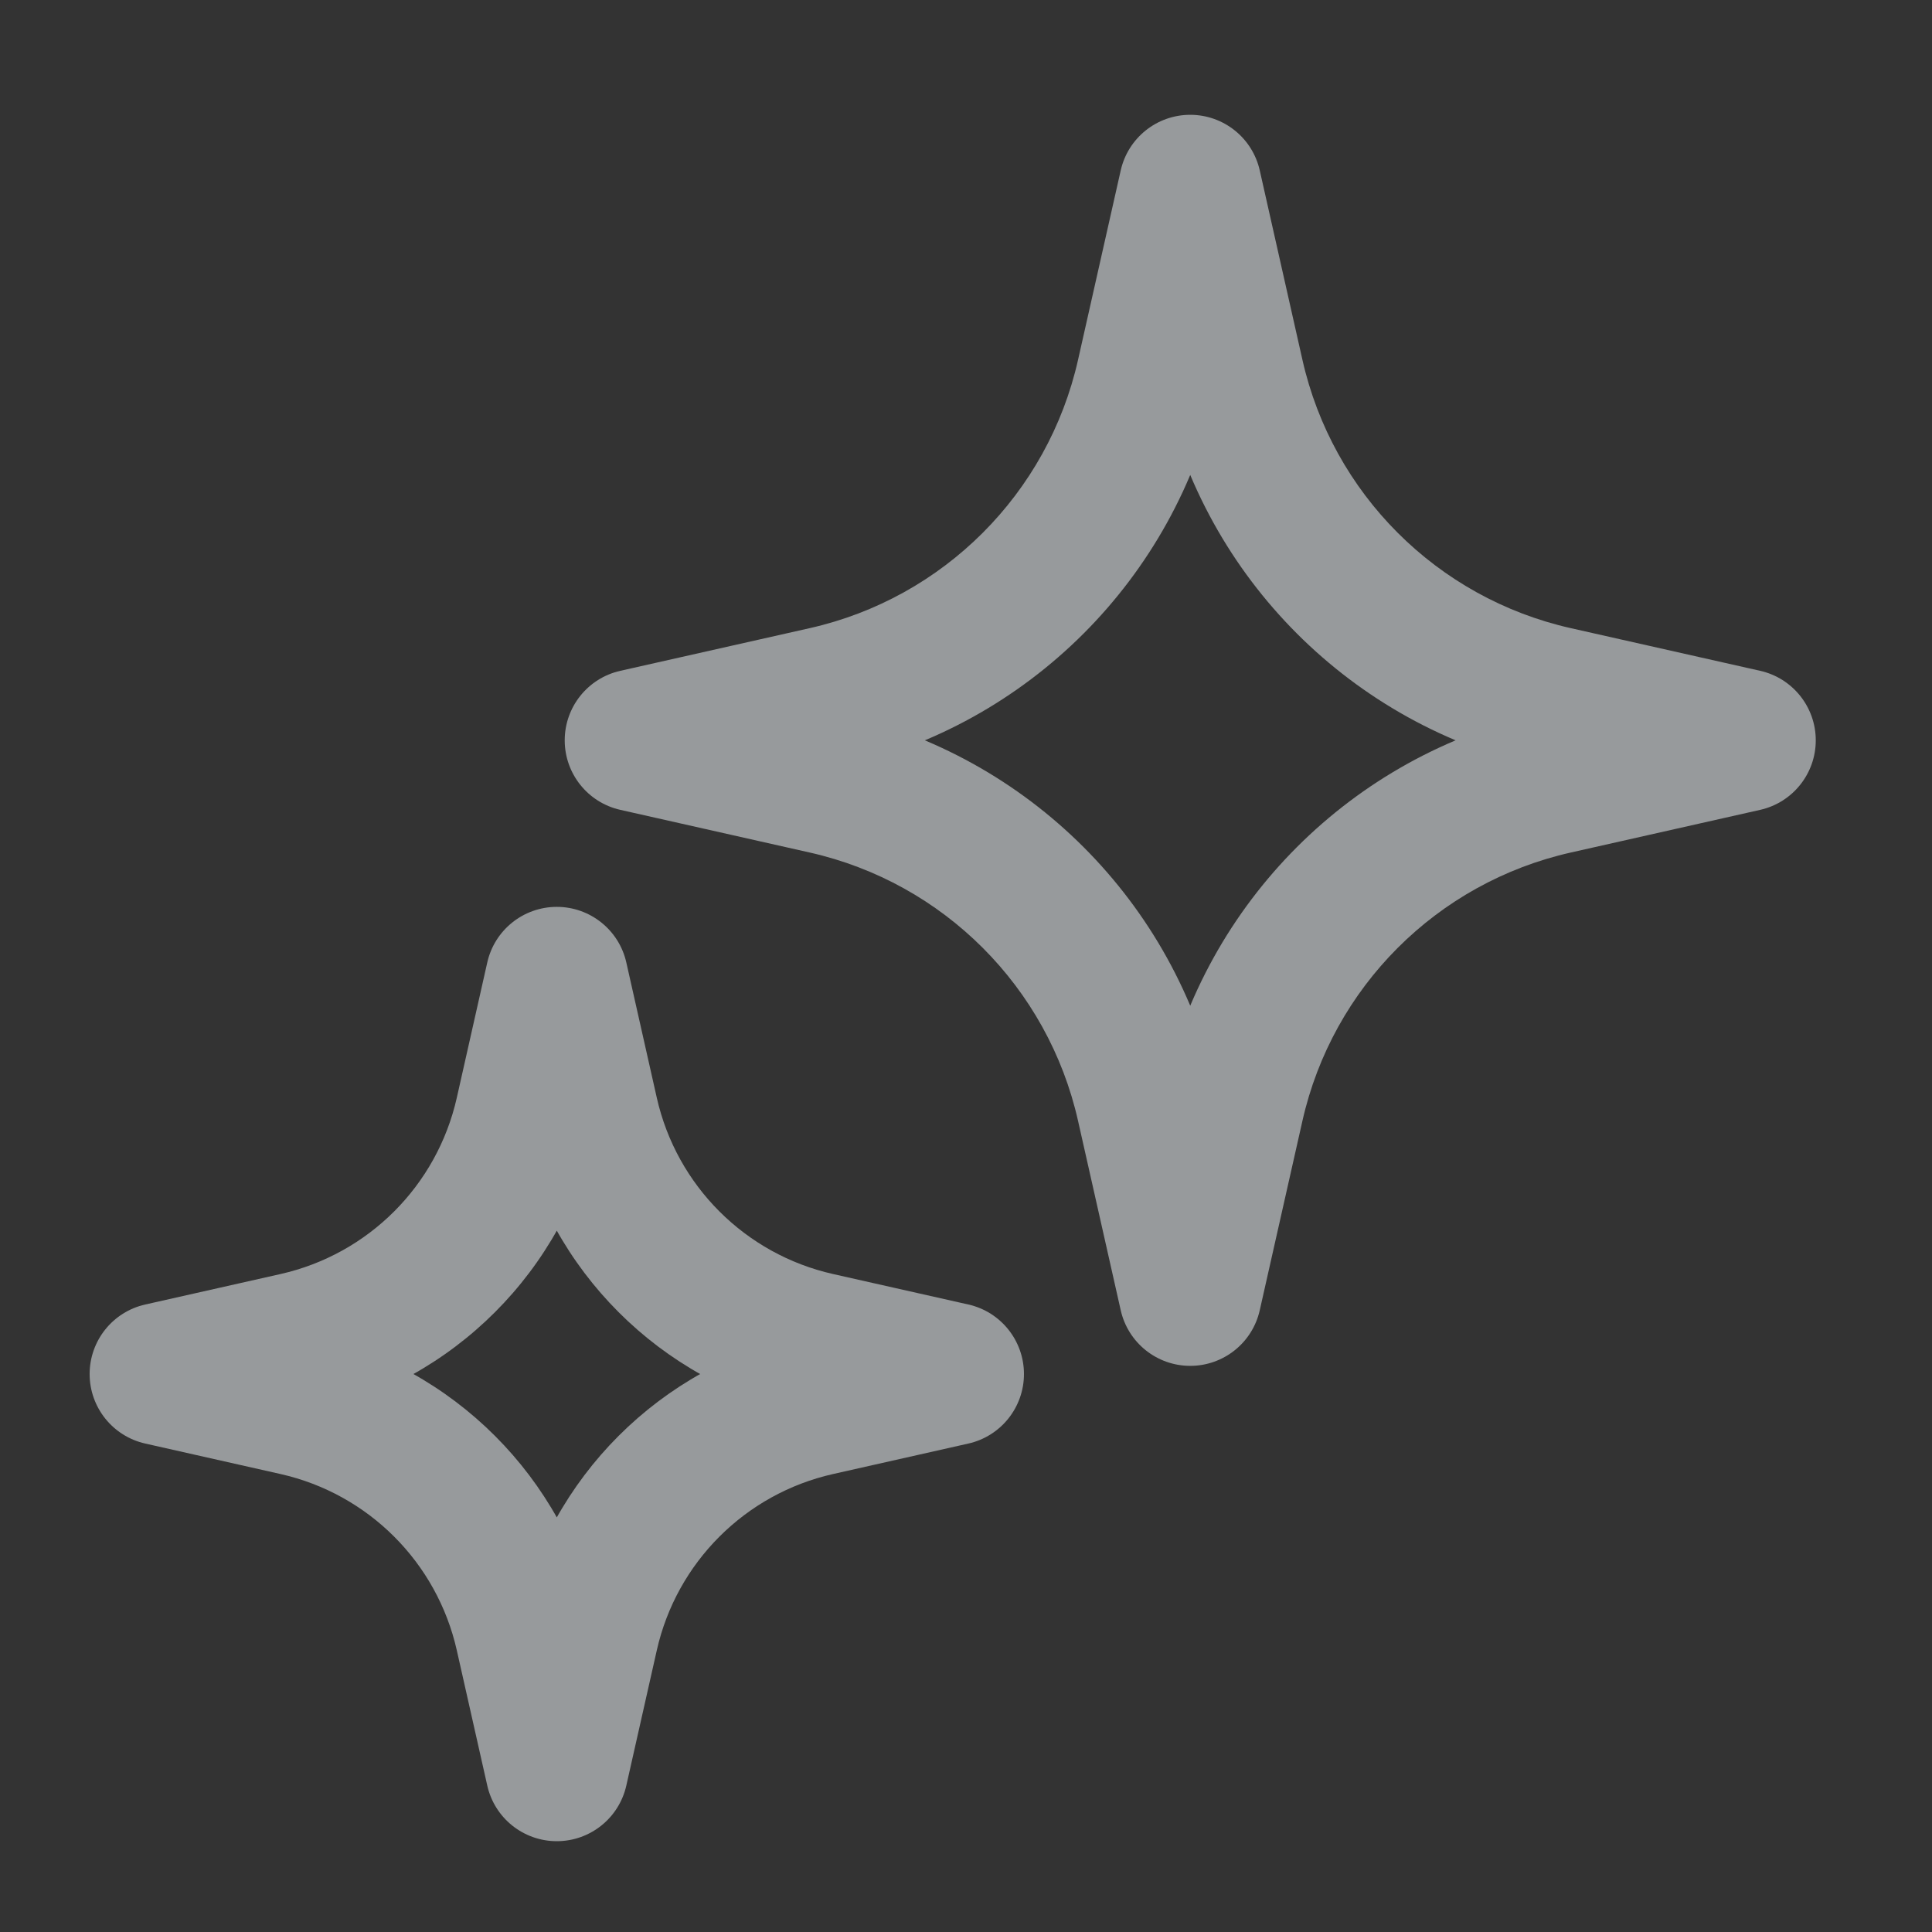
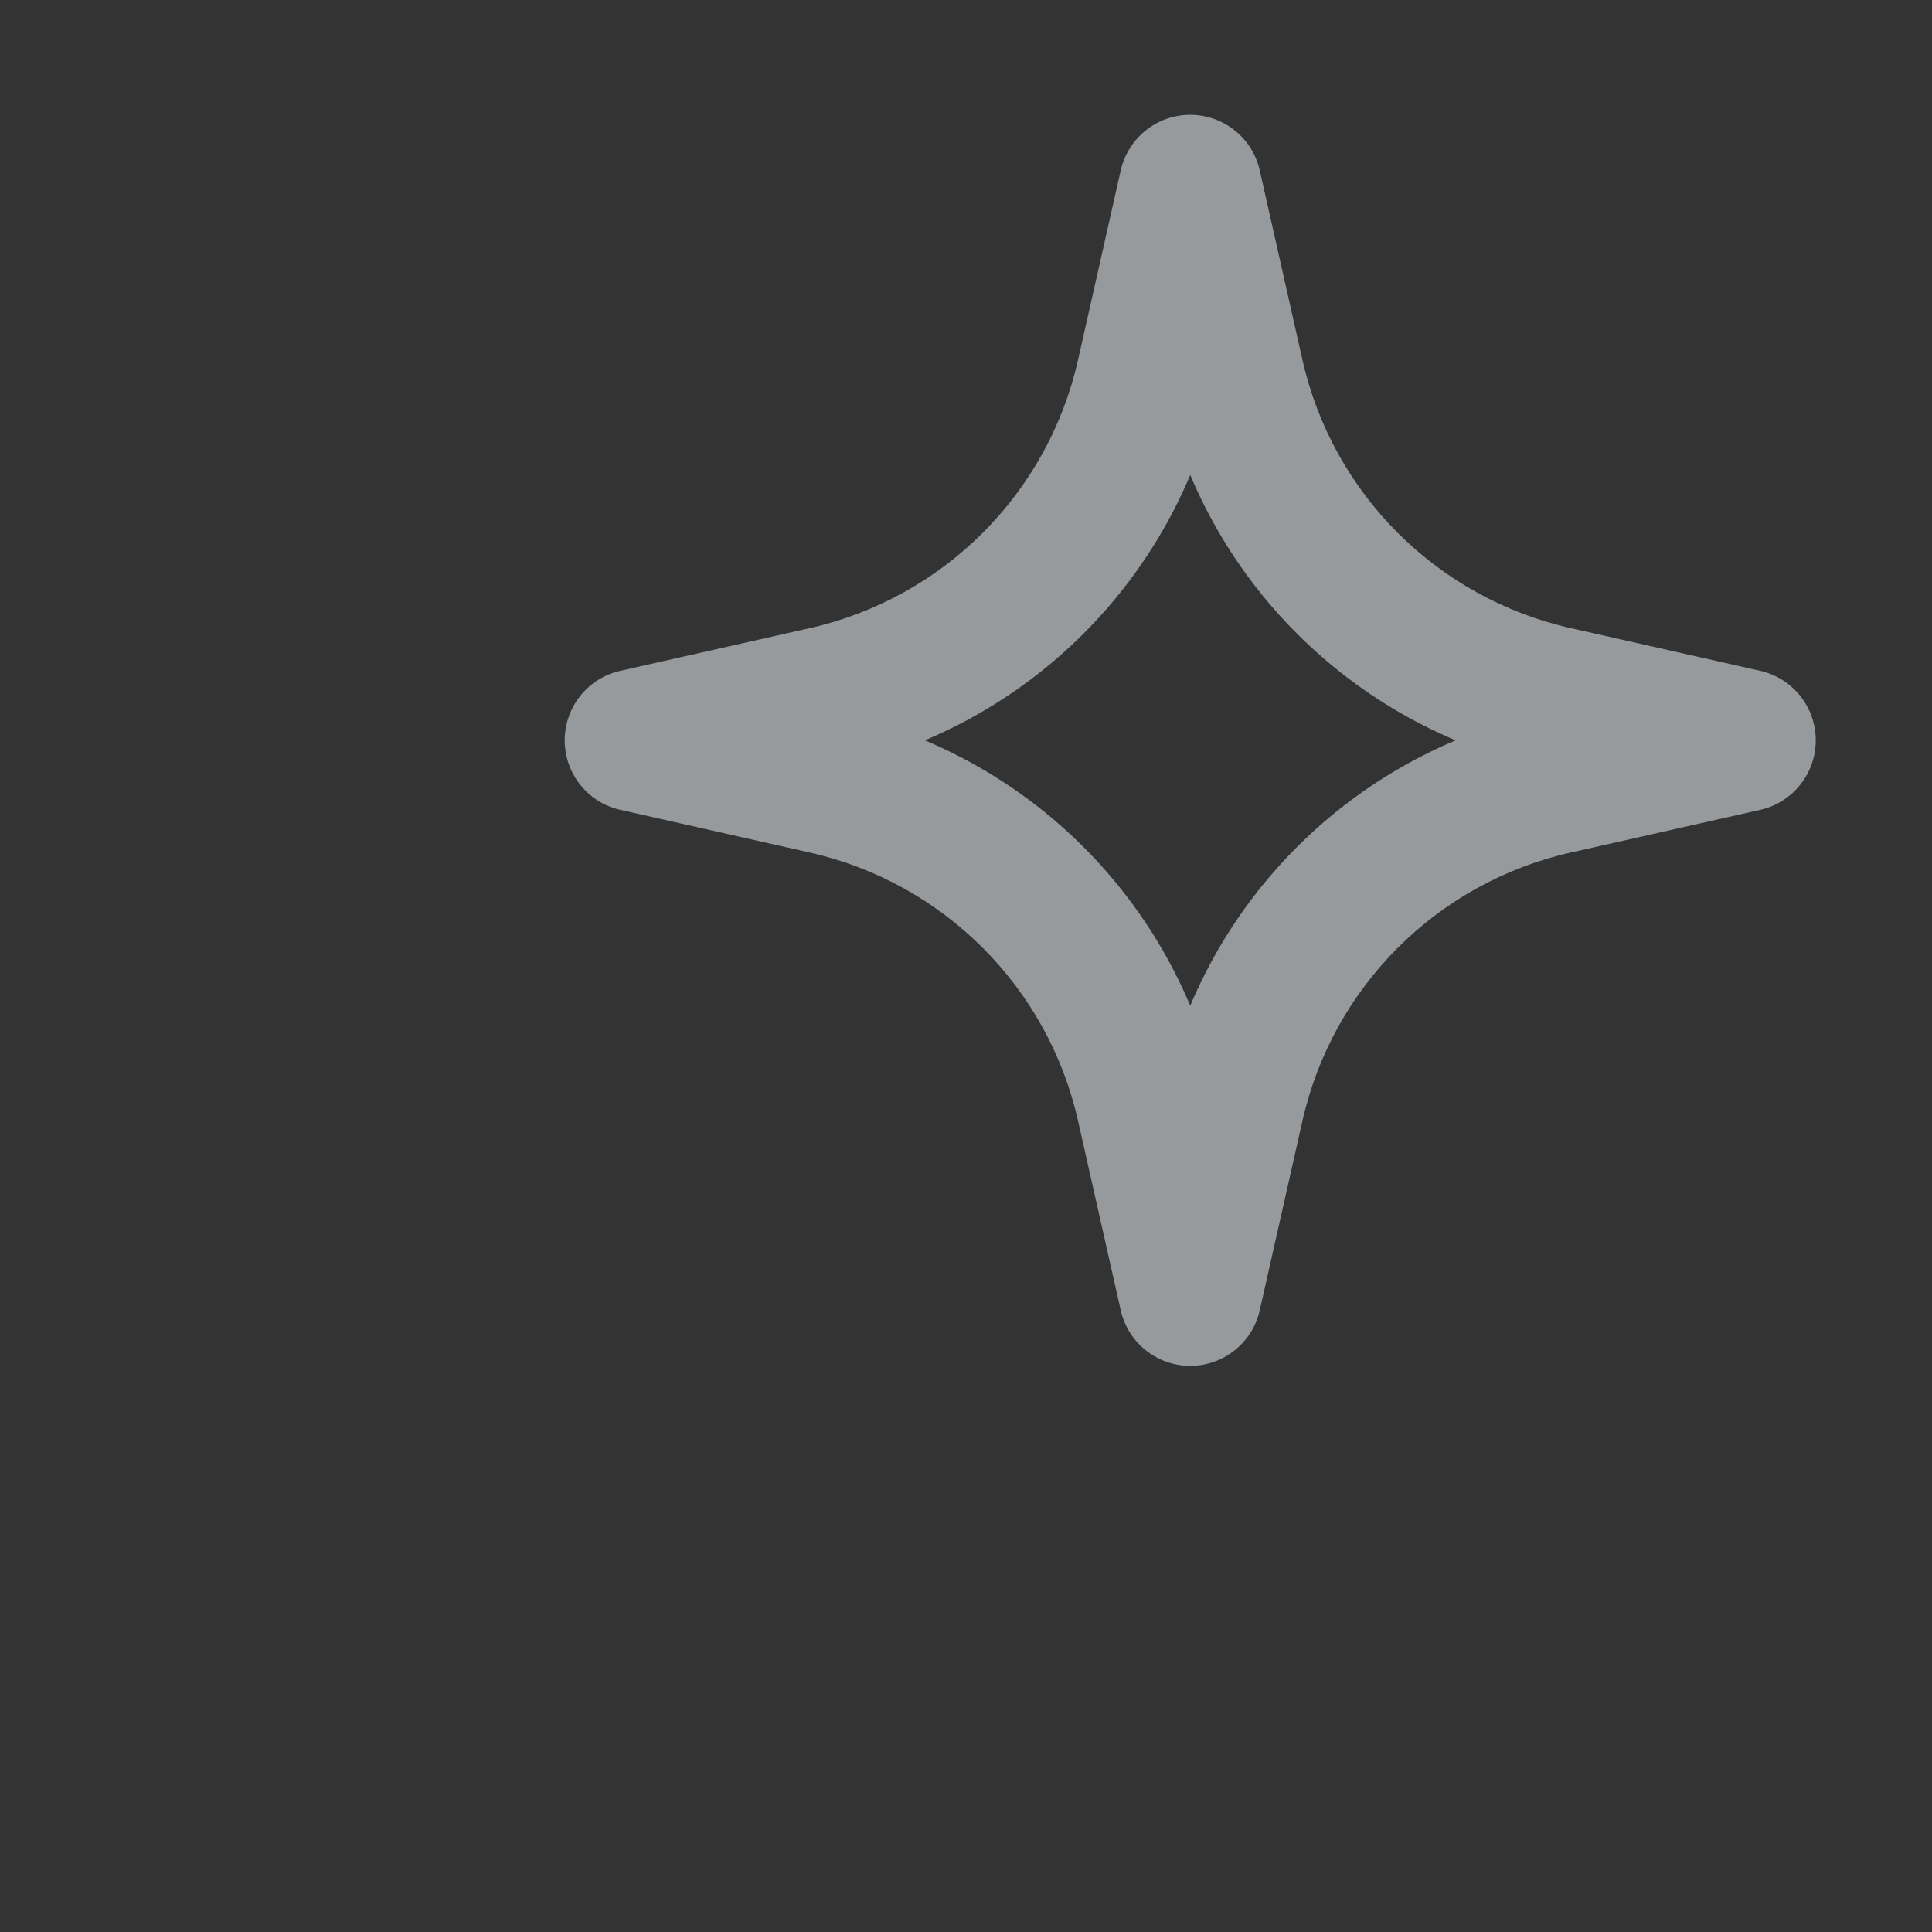
<svg xmlns="http://www.w3.org/2000/svg" width="61" height="61" viewBox="0 0 61 61" fill="none">
  <rect x="0" y="0" width="61" height="61" fill="#333333" stroke="none" />
  <path d="M37.58 5.875L39.775 5.381C39.544 4.354 38.632 3.625 37.58 3.625C36.528 3.625 35.616 4.354 35.385 5.381L37.58 5.875ZM55.08 23.375L55.575 25.57C56.601 25.339 57.33 24.427 57.33 23.375C57.33 22.323 56.601 21.411 55.575 21.18L55.08 23.375ZM37.58 40.875L35.385 41.369C35.616 42.396 36.528 43.125 37.58 43.125C38.632 43.125 39.544 42.396 39.775 41.369L37.58 40.875ZM20.08 23.375L19.586 21.18C18.559 21.411 17.83 22.323 17.83 23.375C17.83 24.427 18.559 25.339 19.586 25.57L20.08 23.375ZM26.059 22.028L26.553 24.223L26.059 22.028ZM36.233 11.854L38.428 12.348L36.233 11.854ZM36.233 34.896L34.038 35.391L36.233 34.896ZM26.059 24.722L26.553 22.527L26.059 24.722ZM49.101 24.722L49.596 26.917L49.101 24.722ZM38.927 34.896L41.122 35.391L38.927 34.896ZM38.927 11.854L36.732 12.348L38.927 11.854ZM49.101 22.028L48.607 24.223L49.101 22.028ZM37.58 5.875L35.385 6.369L36.732 12.348L38.927 11.854L41.122 11.36L39.775 5.381L37.58 5.875ZM49.101 22.028L48.607 24.223L54.586 25.57L55.08 23.375L55.575 21.18L49.596 19.833L49.101 22.028ZM55.08 23.375L54.586 21.18L48.607 22.527L49.101 24.722L49.596 26.917L55.575 25.57L55.08 23.375ZM38.927 34.896L36.732 34.402L35.385 40.381L37.58 40.875L39.775 41.369L41.122 35.391L38.927 34.896ZM37.58 40.875L39.775 40.381L38.428 34.402L36.233 34.896L34.038 35.391L35.385 41.369L37.58 40.875ZM26.059 24.722L26.553 22.527L20.575 21.18L20.08 23.375L19.586 25.57L25.565 26.917L26.059 24.722ZM20.08 23.375L20.575 25.57L26.553 24.223L26.059 22.028L25.565 19.833L19.586 21.18L20.08 23.375ZM36.233 11.854L38.428 12.348L39.775 6.369L37.58 5.875L35.385 5.381L34.038 11.36L36.233 11.854ZM26.059 22.028L26.553 24.223C32.473 22.89 37.095 18.267 38.428 12.348L36.233 11.854L34.038 11.36C33.087 15.583 29.788 18.882 25.565 19.833L26.059 22.028ZM36.233 34.896L38.428 34.402C37.095 28.483 32.473 23.86 26.553 22.527L26.059 24.722L25.565 26.917C29.788 27.868 33.087 31.167 34.038 35.391L36.233 34.896ZM49.101 24.722L48.607 22.527C42.688 23.86 38.065 28.483 36.732 34.402L38.927 34.896L41.122 35.391C42.073 31.167 45.372 27.868 49.596 26.917L49.101 24.722ZM38.927 11.854L36.732 12.348C38.065 18.267 42.688 22.89 48.607 24.223L49.101 22.028L49.596 19.833C45.372 18.882 42.073 15.583 41.122 11.36L38.927 11.854Z" fill="#EFF5F9" fill-opacity="0.53" />
-   <path d="M17.58 30.883L19.775 30.388C19.544 29.362 18.632 28.633 17.58 28.633C16.528 28.633 15.616 29.362 15.385 30.388L17.58 30.883ZM30.08 43.383L30.575 45.578C31.601 45.347 32.33 44.435 32.33 43.383C32.33 42.331 31.601 41.419 30.575 41.188L30.08 43.383ZM17.58 55.883L15.385 56.377C15.616 57.404 16.528 58.133 17.58 58.133C18.632 58.133 19.544 57.404 19.775 56.377L17.58 55.883ZM5.08 43.383L4.586 41.188C3.559 41.419 2.83 42.331 2.83 43.383C2.83 44.435 3.559 45.347 4.586 45.578L5.08 43.383ZM9.351 42.421L9.845 44.616L9.351 42.421ZM16.618 35.154L18.813 35.648L16.618 35.154ZM16.618 51.612L14.423 52.107L16.618 51.612ZM9.351 44.345L9.845 42.15L9.351 44.345ZM25.809 44.345L26.304 46.54L25.809 44.345ZM18.542 51.612L20.737 52.107L18.542 51.612ZM18.542 35.154L16.347 35.648L18.542 35.154ZM25.809 42.421L25.315 44.616L25.809 42.421ZM17.58 30.883L15.385 31.377L16.347 35.648L18.542 35.154L20.737 34.659L19.775 30.388L17.58 30.883ZM25.809 42.421L25.315 44.616L29.586 45.578L30.08 43.383L30.575 41.188L26.304 40.226L25.809 42.421ZM30.08 43.383L29.586 41.188L25.315 42.15L25.809 44.345L26.304 46.54L30.575 45.578L30.08 43.383ZM18.542 51.612L16.347 51.118L15.385 55.388L17.58 55.883L19.775 56.377L20.737 52.107L18.542 51.612ZM17.58 55.883L19.775 55.388L18.813 51.118L16.618 51.612L14.423 52.107L15.385 56.377L17.58 55.883ZM9.351 44.345L9.845 42.15L5.575 41.188L5.08 43.383L4.586 45.578L8.856 46.54L9.351 44.345ZM5.08 43.383L5.575 45.578L9.845 44.616L9.351 42.421L8.856 40.226L4.586 41.188L5.08 43.383ZM16.618 35.154L18.813 35.648L19.775 31.377L17.58 30.883L15.385 30.388L14.423 34.659L16.618 35.154ZM9.351 42.421L9.845 44.616C14.315 43.609 17.806 40.118 18.813 35.648L16.618 35.154L14.423 34.659C13.798 37.434 11.631 39.601 8.856 40.226L9.351 42.421ZM16.618 51.612L18.813 51.118C17.806 46.648 14.315 43.157 9.845 42.15L9.351 44.345L8.856 46.54C11.631 47.165 13.798 49.332 14.423 52.107L16.618 51.612ZM25.809 44.345L25.315 42.15C20.845 43.157 17.354 46.648 16.347 51.118L18.542 51.612L20.737 52.107C21.362 49.332 23.529 47.165 26.304 46.54L25.809 44.345ZM18.542 35.154L16.347 35.648C17.354 40.118 20.845 43.609 25.315 44.616L25.809 42.421L26.304 40.226C23.529 39.601 21.362 37.434 20.737 34.659L18.542 35.154Z" fill="#EFF5F9" fill-opacity="0.53" />
</svg>